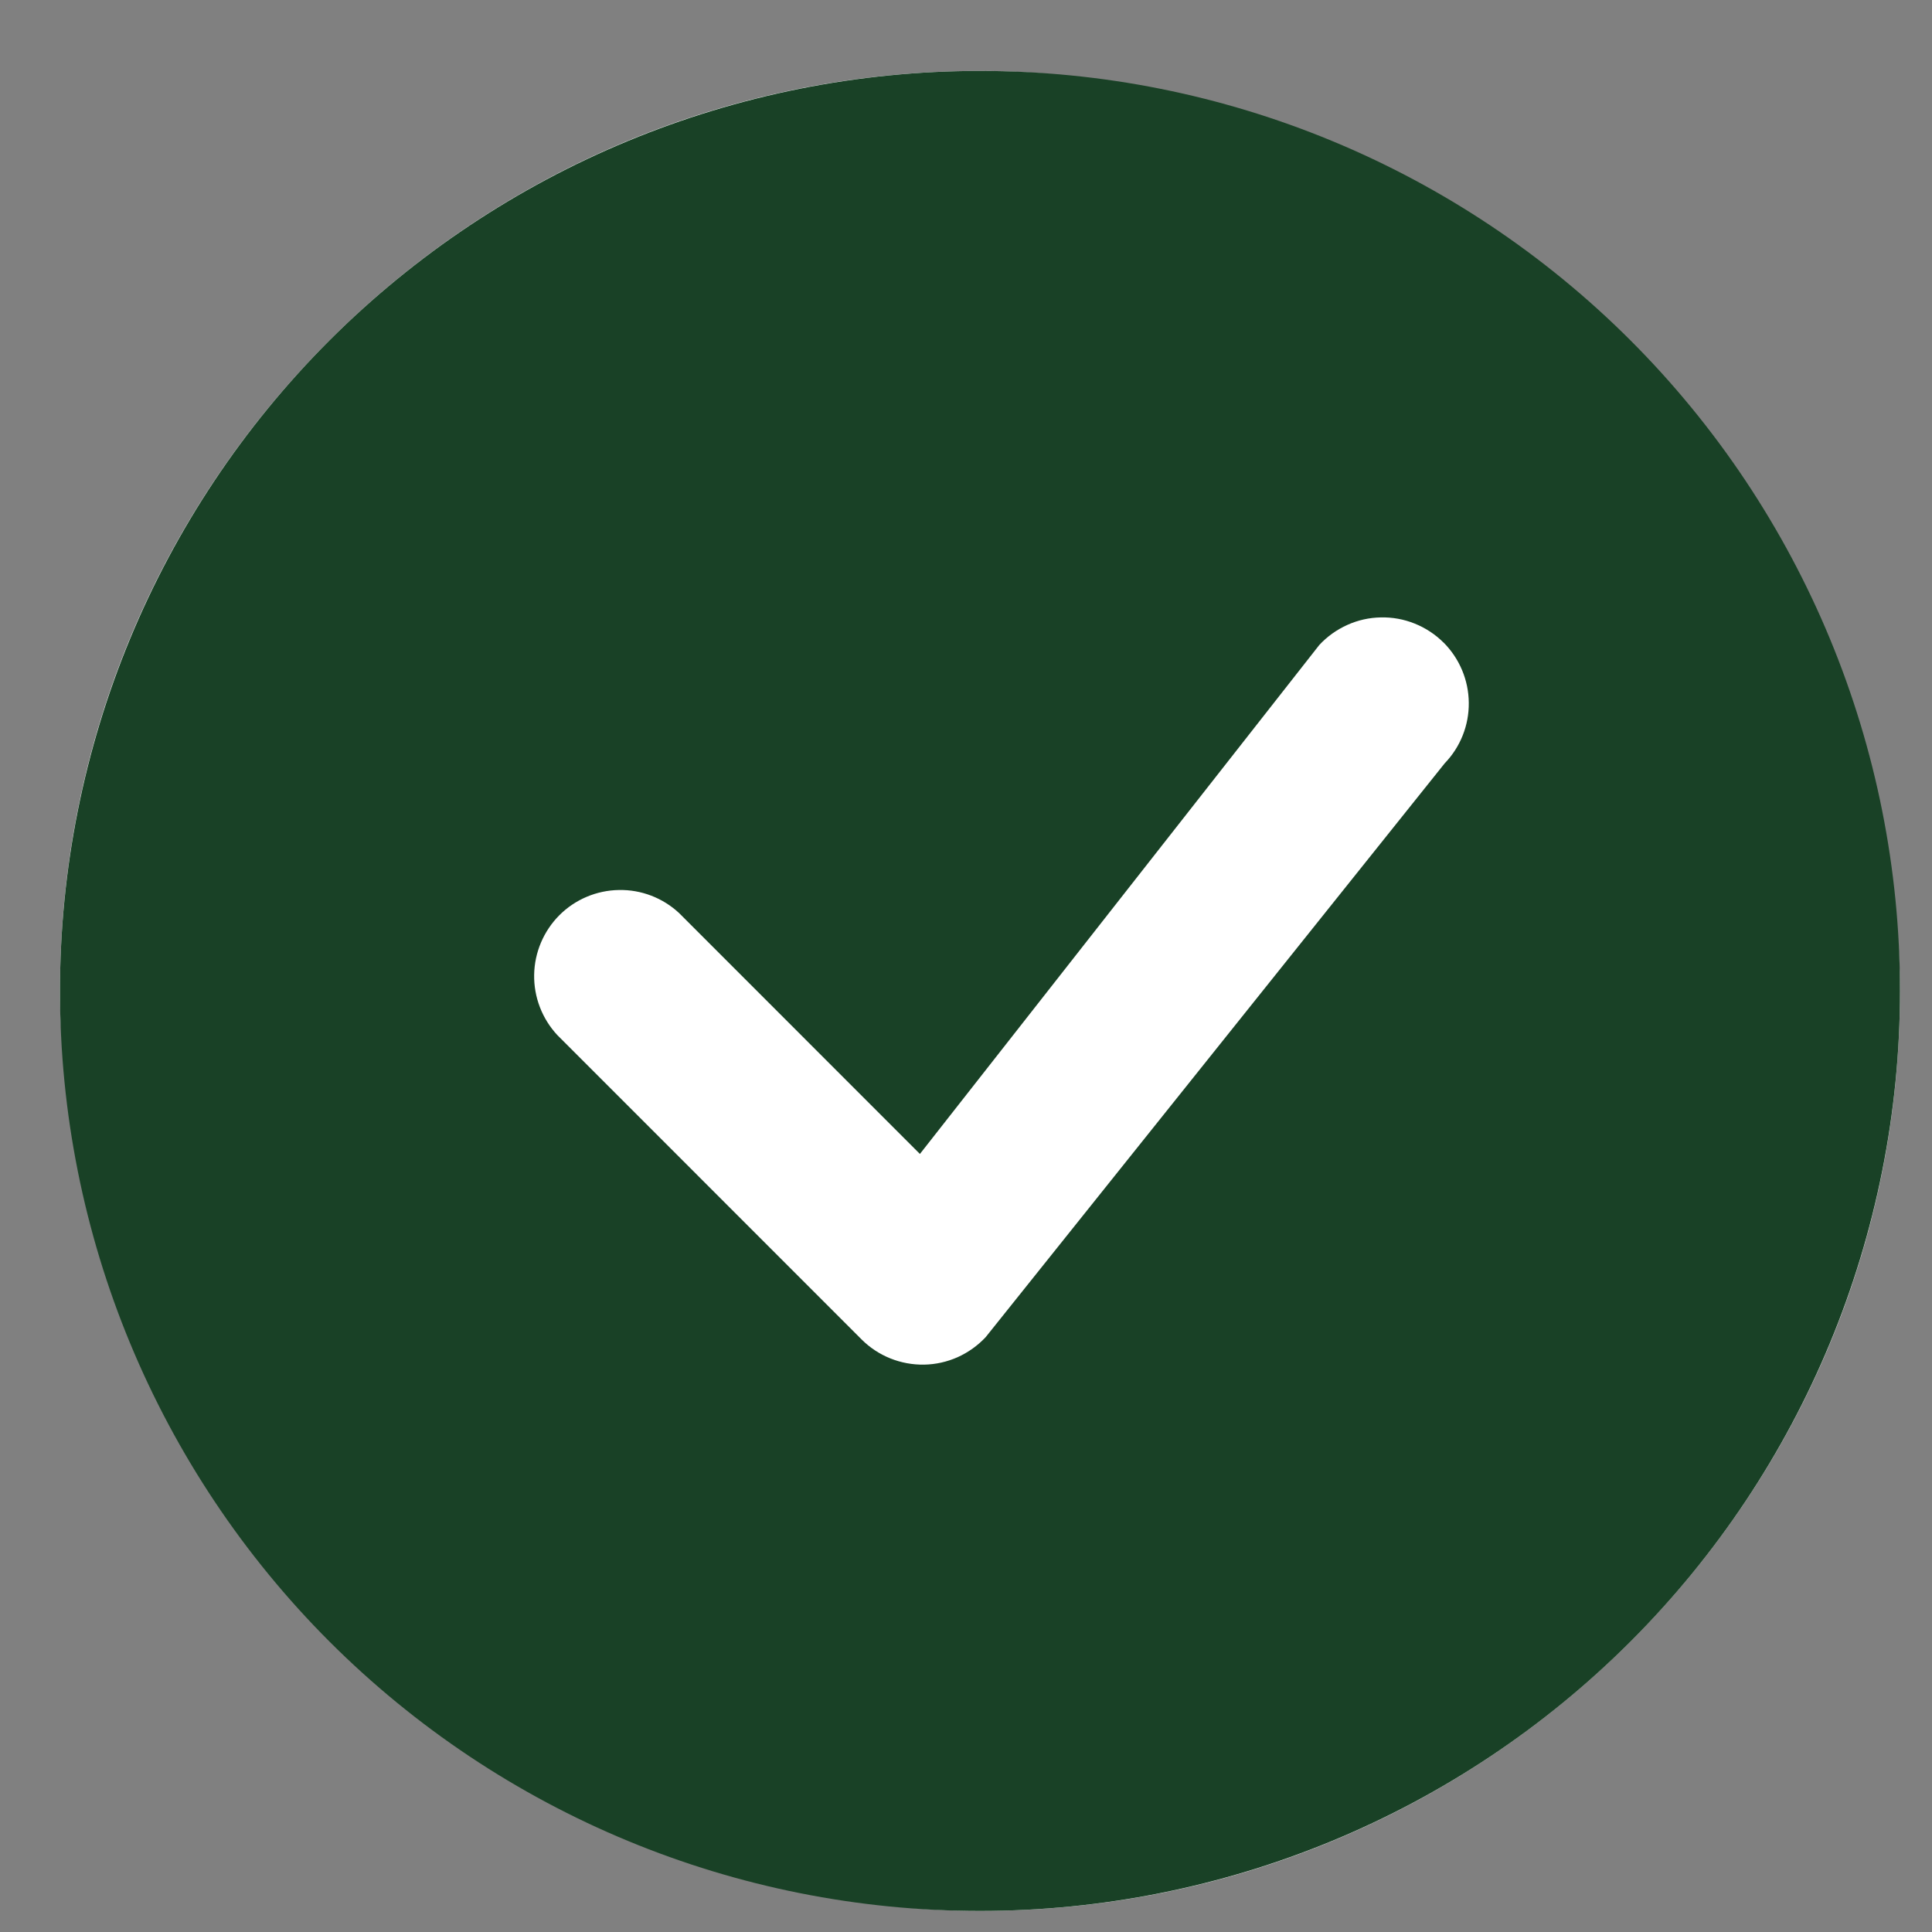
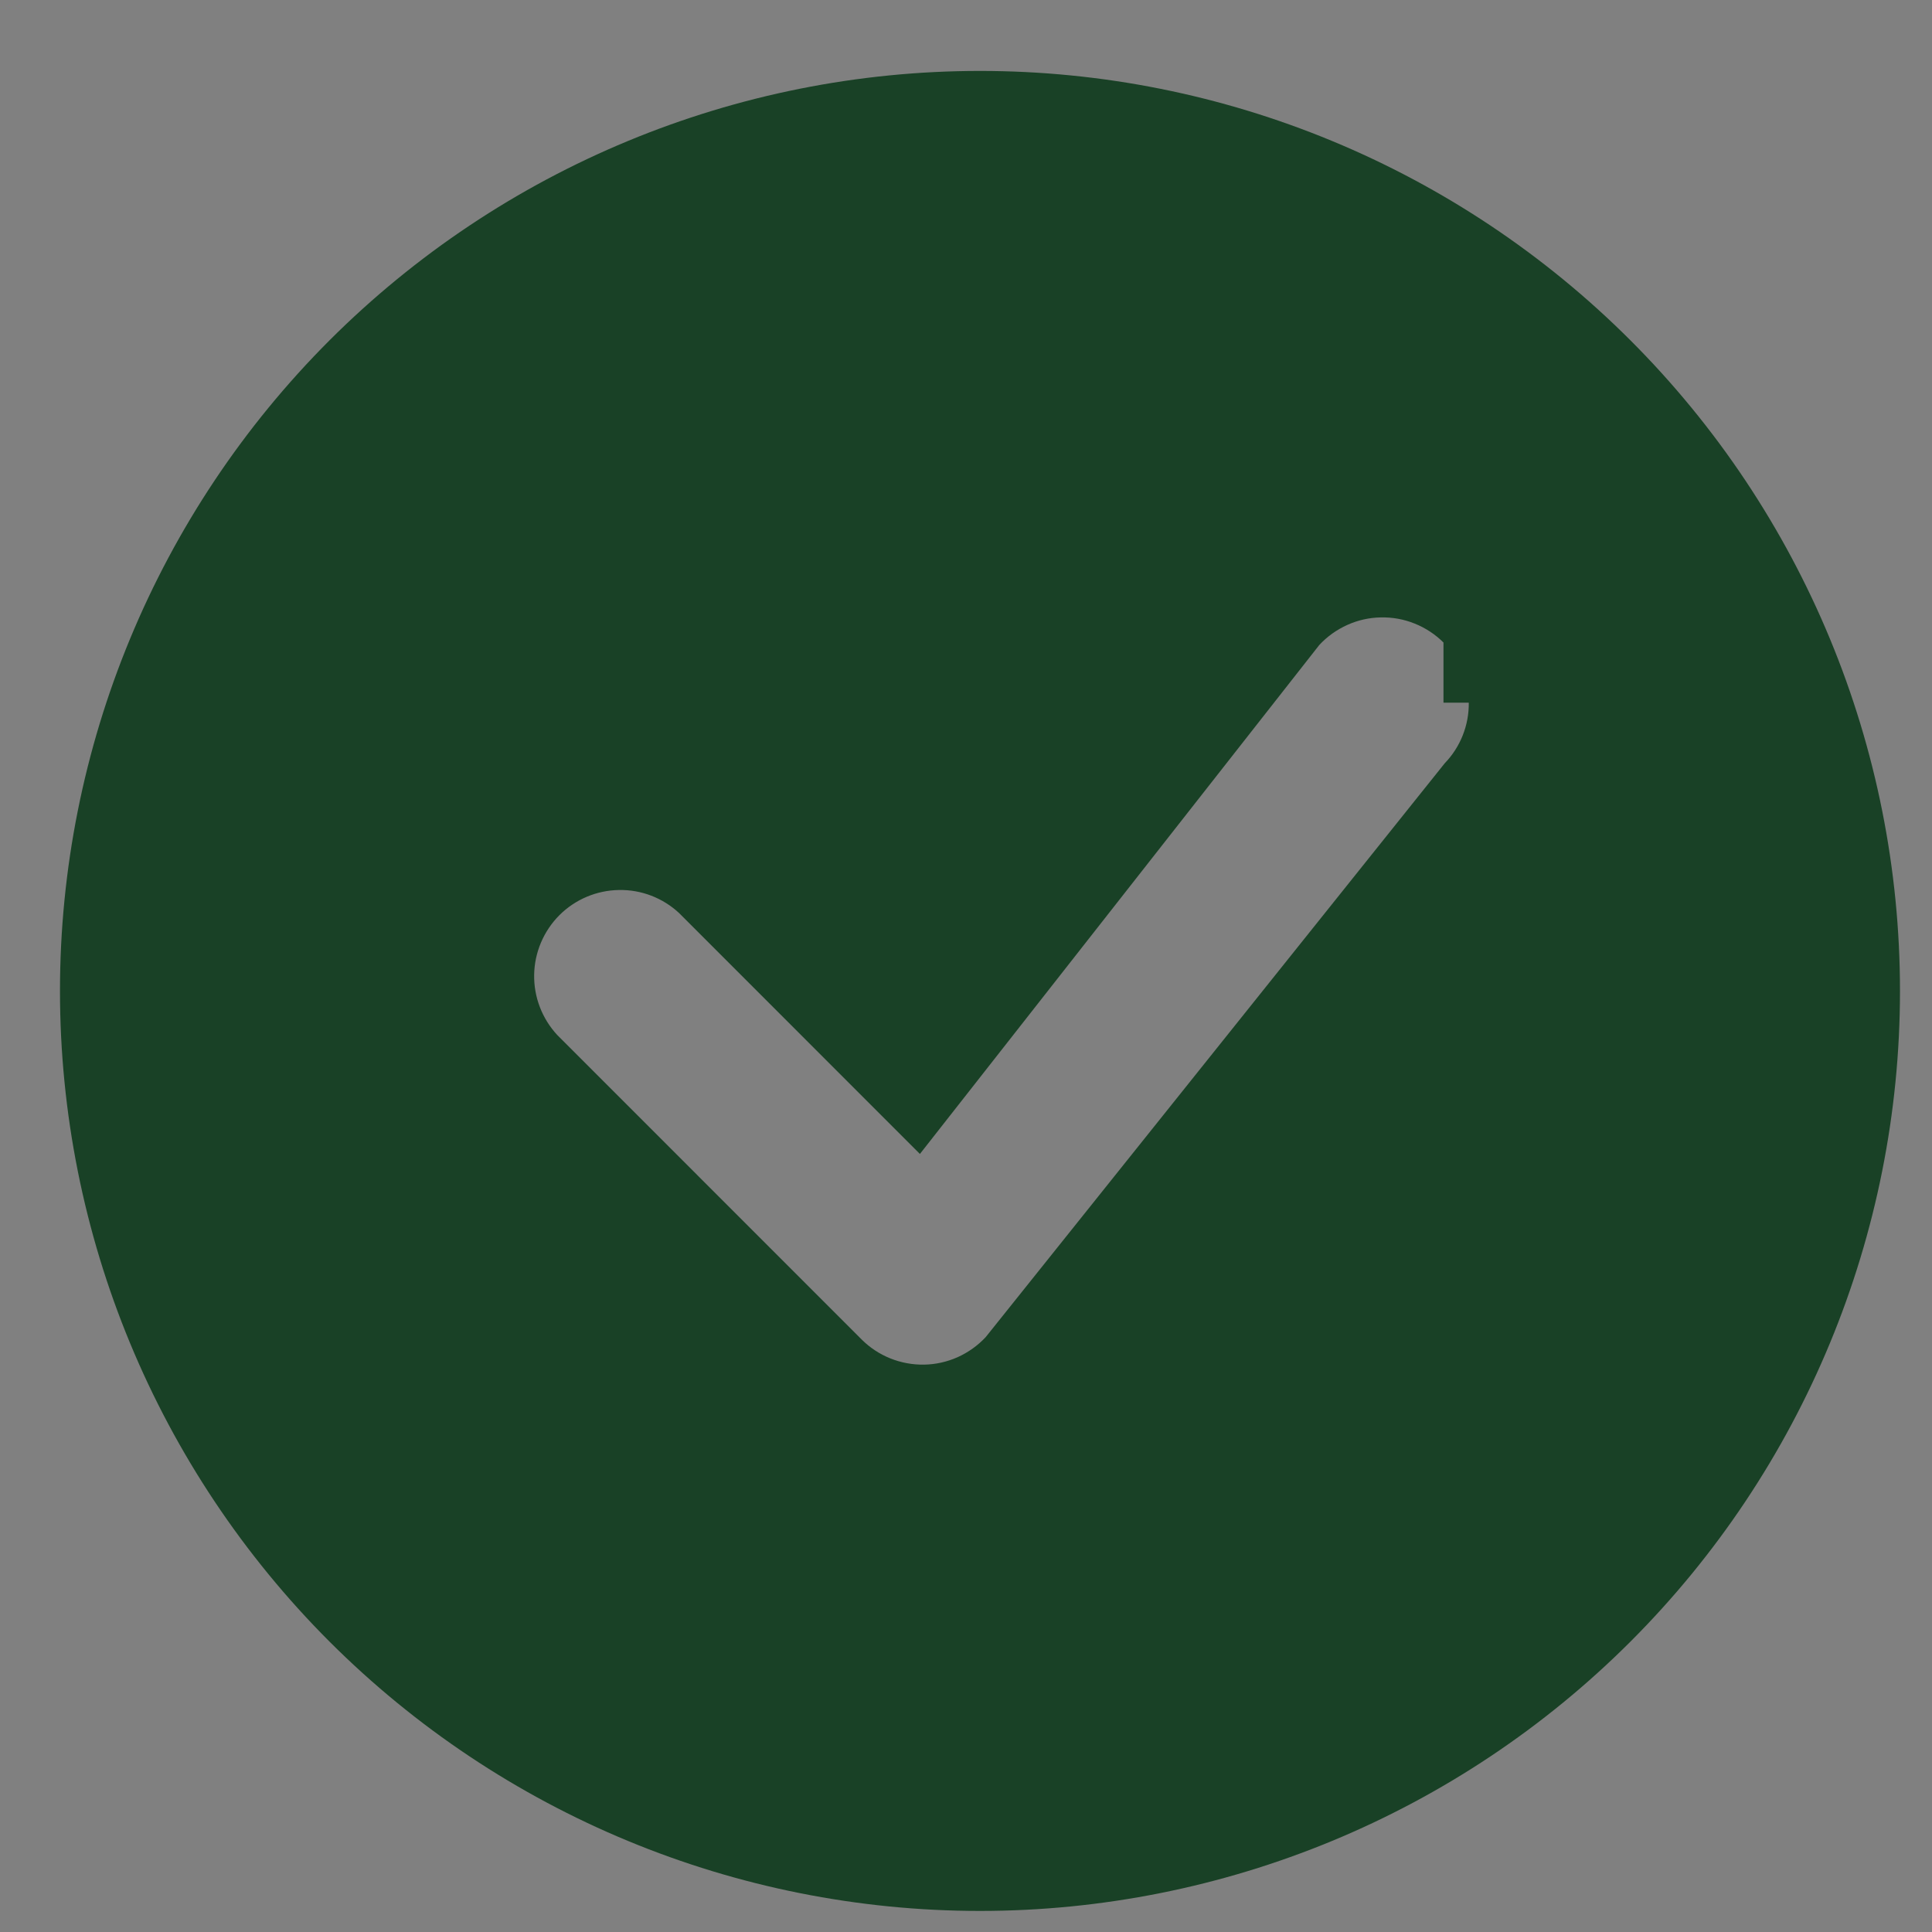
<svg xmlns="http://www.w3.org/2000/svg" width="21" height="21" viewBox="0 0 21 21" fill="none">
  <rect x="0" y="0" width="21" height="21" fill="#808080" stroke="none" />
-   <rect x="0.652" y="0.771" width="20" height="20" rx="10" fill="white" />
-   <path d="M20.652 10.771C20.652 13.424 19.599 15.967 17.723 17.843C15.848 19.718 13.305 20.771 10.652 20.771C8 20.771 5.457 19.718 3.581 17.843C1.706 15.967 0.652 13.424 0.652 10.771C0.652 8.119 1.706 5.576 3.581 3.7C5.457 1.825 8 0.771 10.652 0.771C13.305 0.771 15.848 1.825 17.723 3.7C19.599 5.576 20.652 8.119 20.652 10.771ZM15.69 6.984C15.601 6.895 15.494 6.825 15.377 6.778C15.26 6.731 15.135 6.708 15.009 6.711C14.883 6.713 14.759 6.741 14.644 6.793C14.529 6.845 14.425 6.919 14.34 7.011L9.999 12.543L7.382 9.925C7.205 9.76 6.97 9.669 6.727 9.674C6.484 9.678 6.252 9.776 6.08 9.948C5.909 10.12 5.81 10.352 5.806 10.595C5.802 10.838 5.892 11.072 6.057 11.25L9.365 14.559C9.454 14.648 9.56 14.718 9.677 14.765C9.794 14.812 9.919 14.835 10.044 14.833C10.17 14.831 10.294 14.803 10.409 14.752C10.524 14.7 10.628 14.626 10.714 14.534L15.704 8.296C15.874 8.12 15.968 7.883 15.965 7.638C15.963 7.392 15.864 7.158 15.691 6.984H15.69Z" fill="#194126" />
+   <path d="M20.652 10.771C20.652 13.424 19.599 15.967 17.723 17.843C15.848 19.718 13.305 20.771 10.652 20.771C8 20.771 5.457 19.718 3.581 17.843C1.706 15.967 0.652 13.424 0.652 10.771C0.652 8.119 1.706 5.576 3.581 3.7C5.457 1.825 8 0.771 10.652 0.771C13.305 0.771 15.848 1.825 17.723 3.7C19.599 5.576 20.652 8.119 20.652 10.771ZM15.69 6.984C15.601 6.895 15.494 6.825 15.377 6.778C15.26 6.731 15.135 6.708 15.009 6.711C14.883 6.713 14.759 6.741 14.644 6.793C14.529 6.845 14.425 6.919 14.34 7.011L9.999 12.543L7.382 9.925C7.205 9.76 6.97 9.669 6.727 9.674C6.484 9.678 6.252 9.776 6.08 9.948C5.909 10.12 5.81 10.352 5.806 10.595C5.802 10.838 5.892 11.072 6.057 11.25L9.365 14.559C9.454 14.648 9.56 14.718 9.677 14.765C9.794 14.812 9.919 14.835 10.044 14.833C10.17 14.831 10.294 14.803 10.409 14.752C10.524 14.7 10.628 14.626 10.714 14.534L15.704 8.296C15.874 8.12 15.968 7.883 15.965 7.638H15.69Z" fill="#194126" />
</svg>